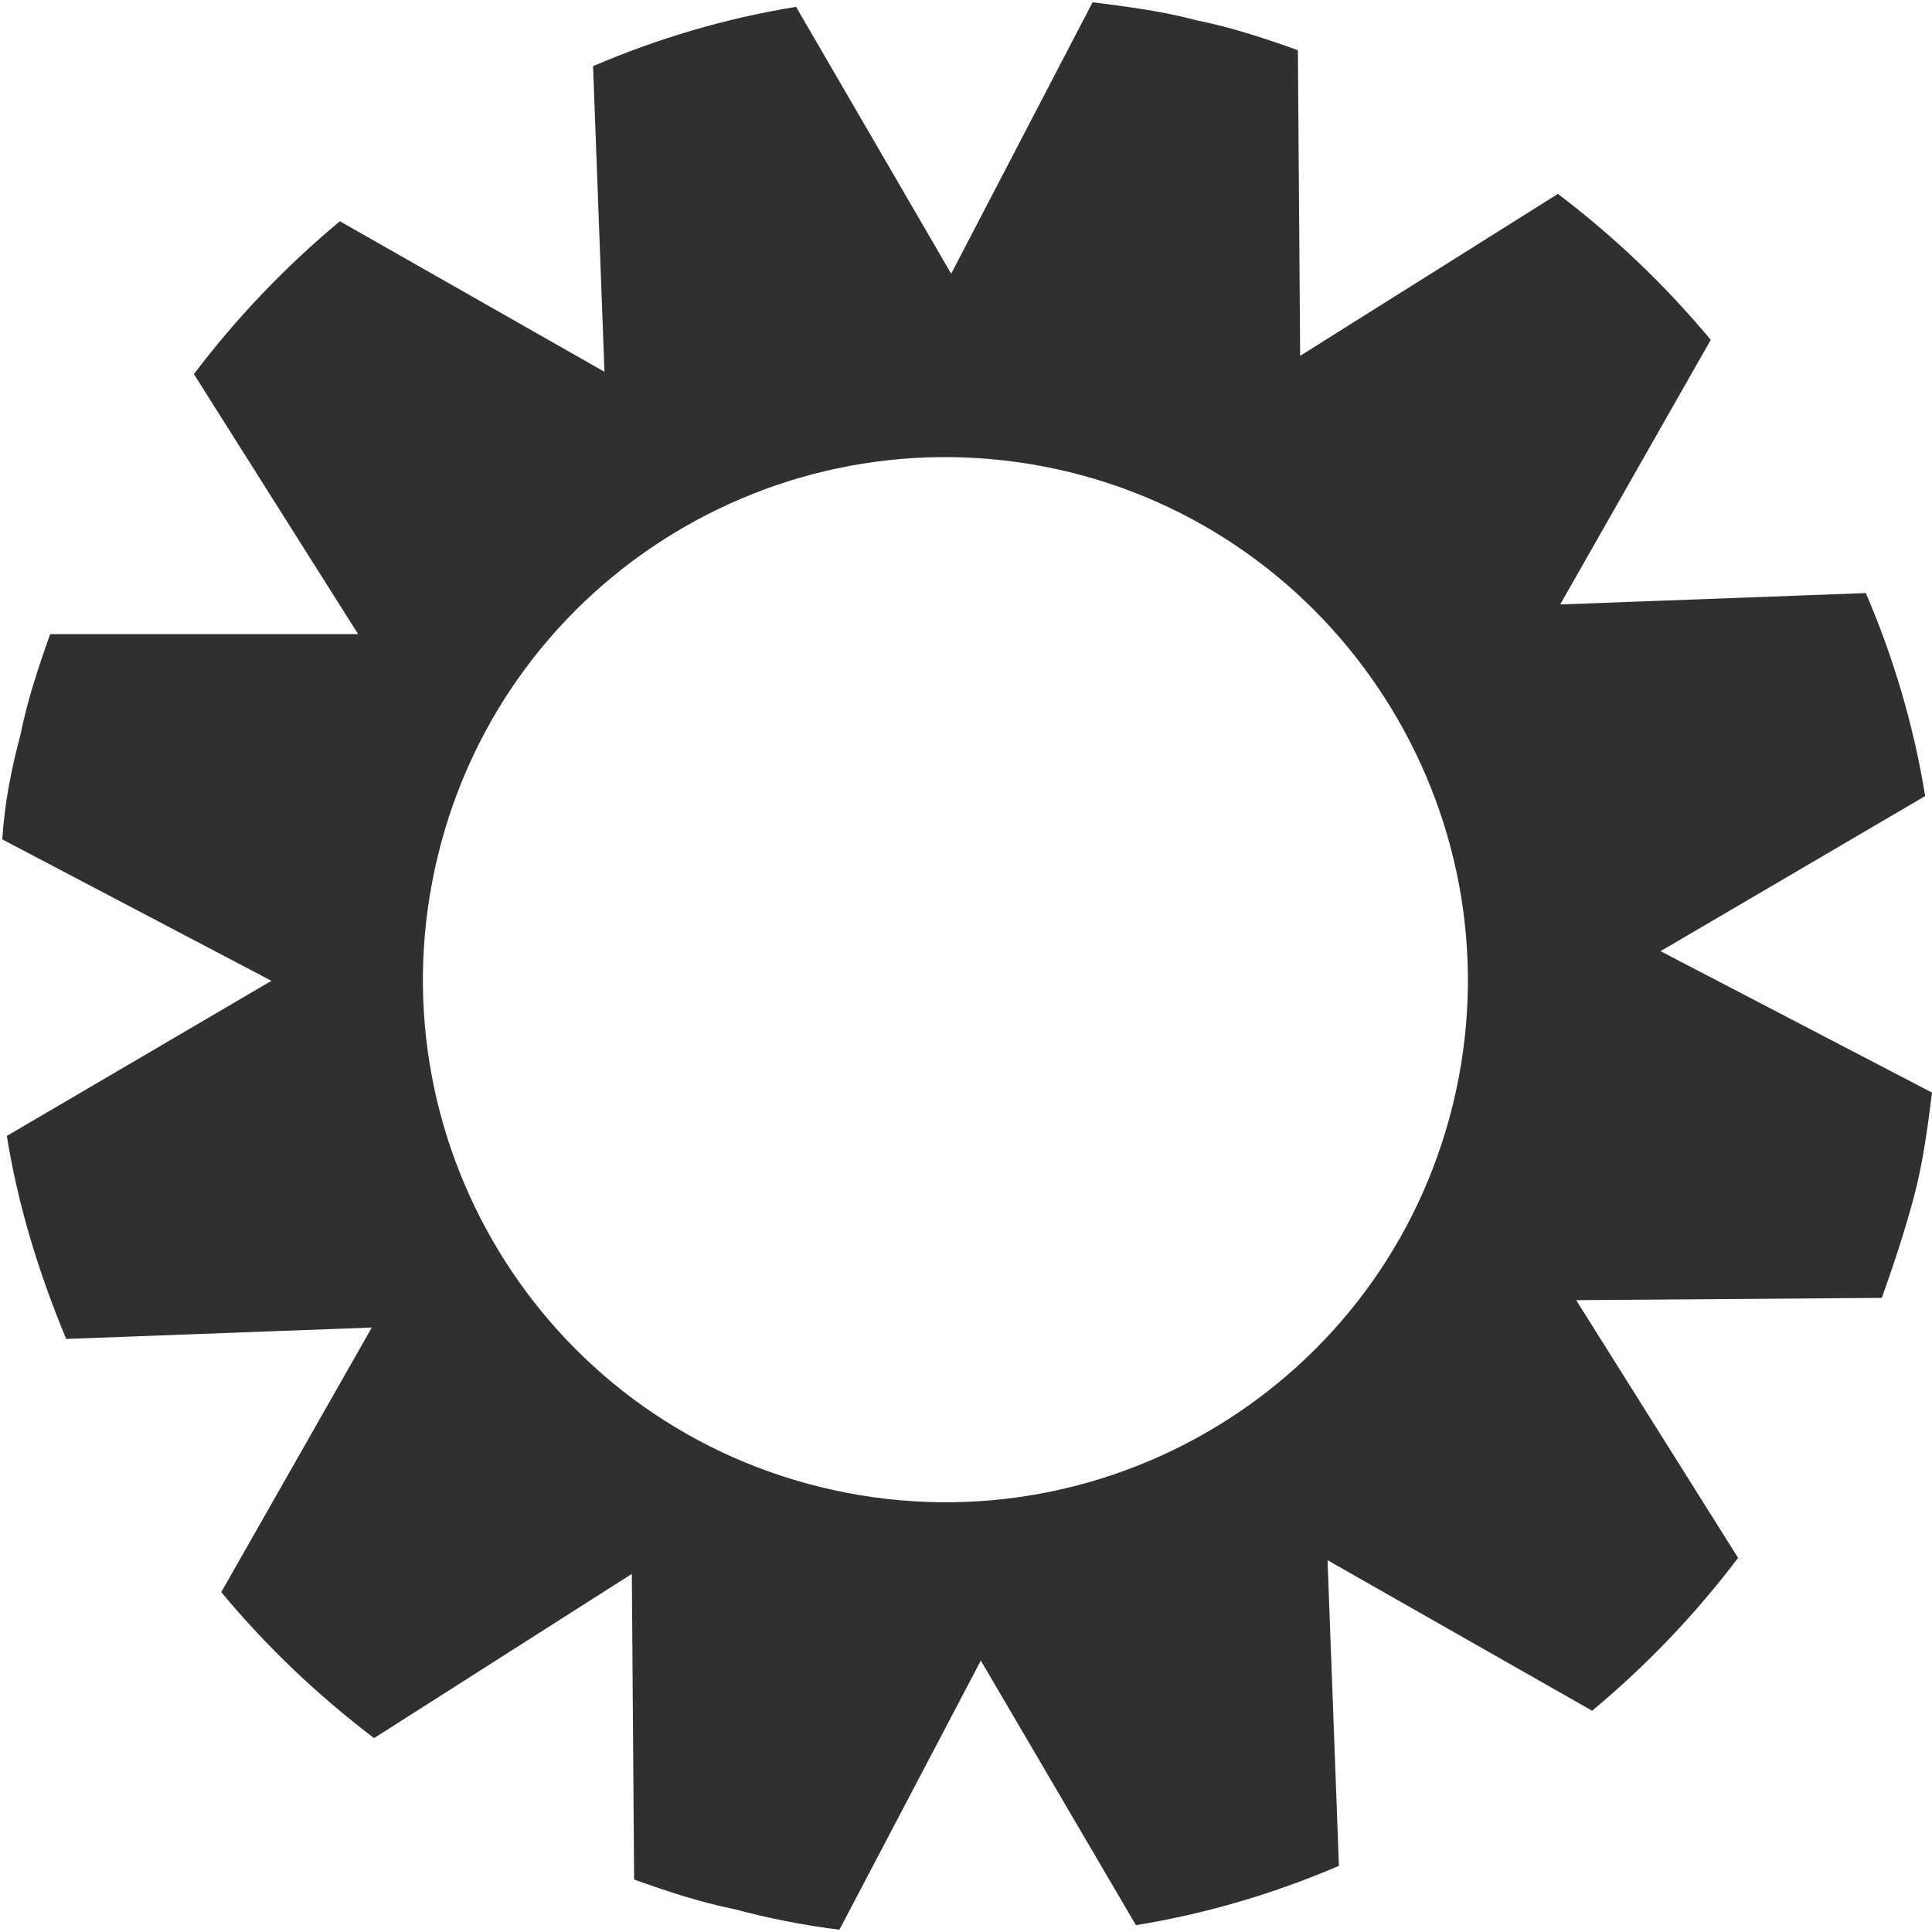
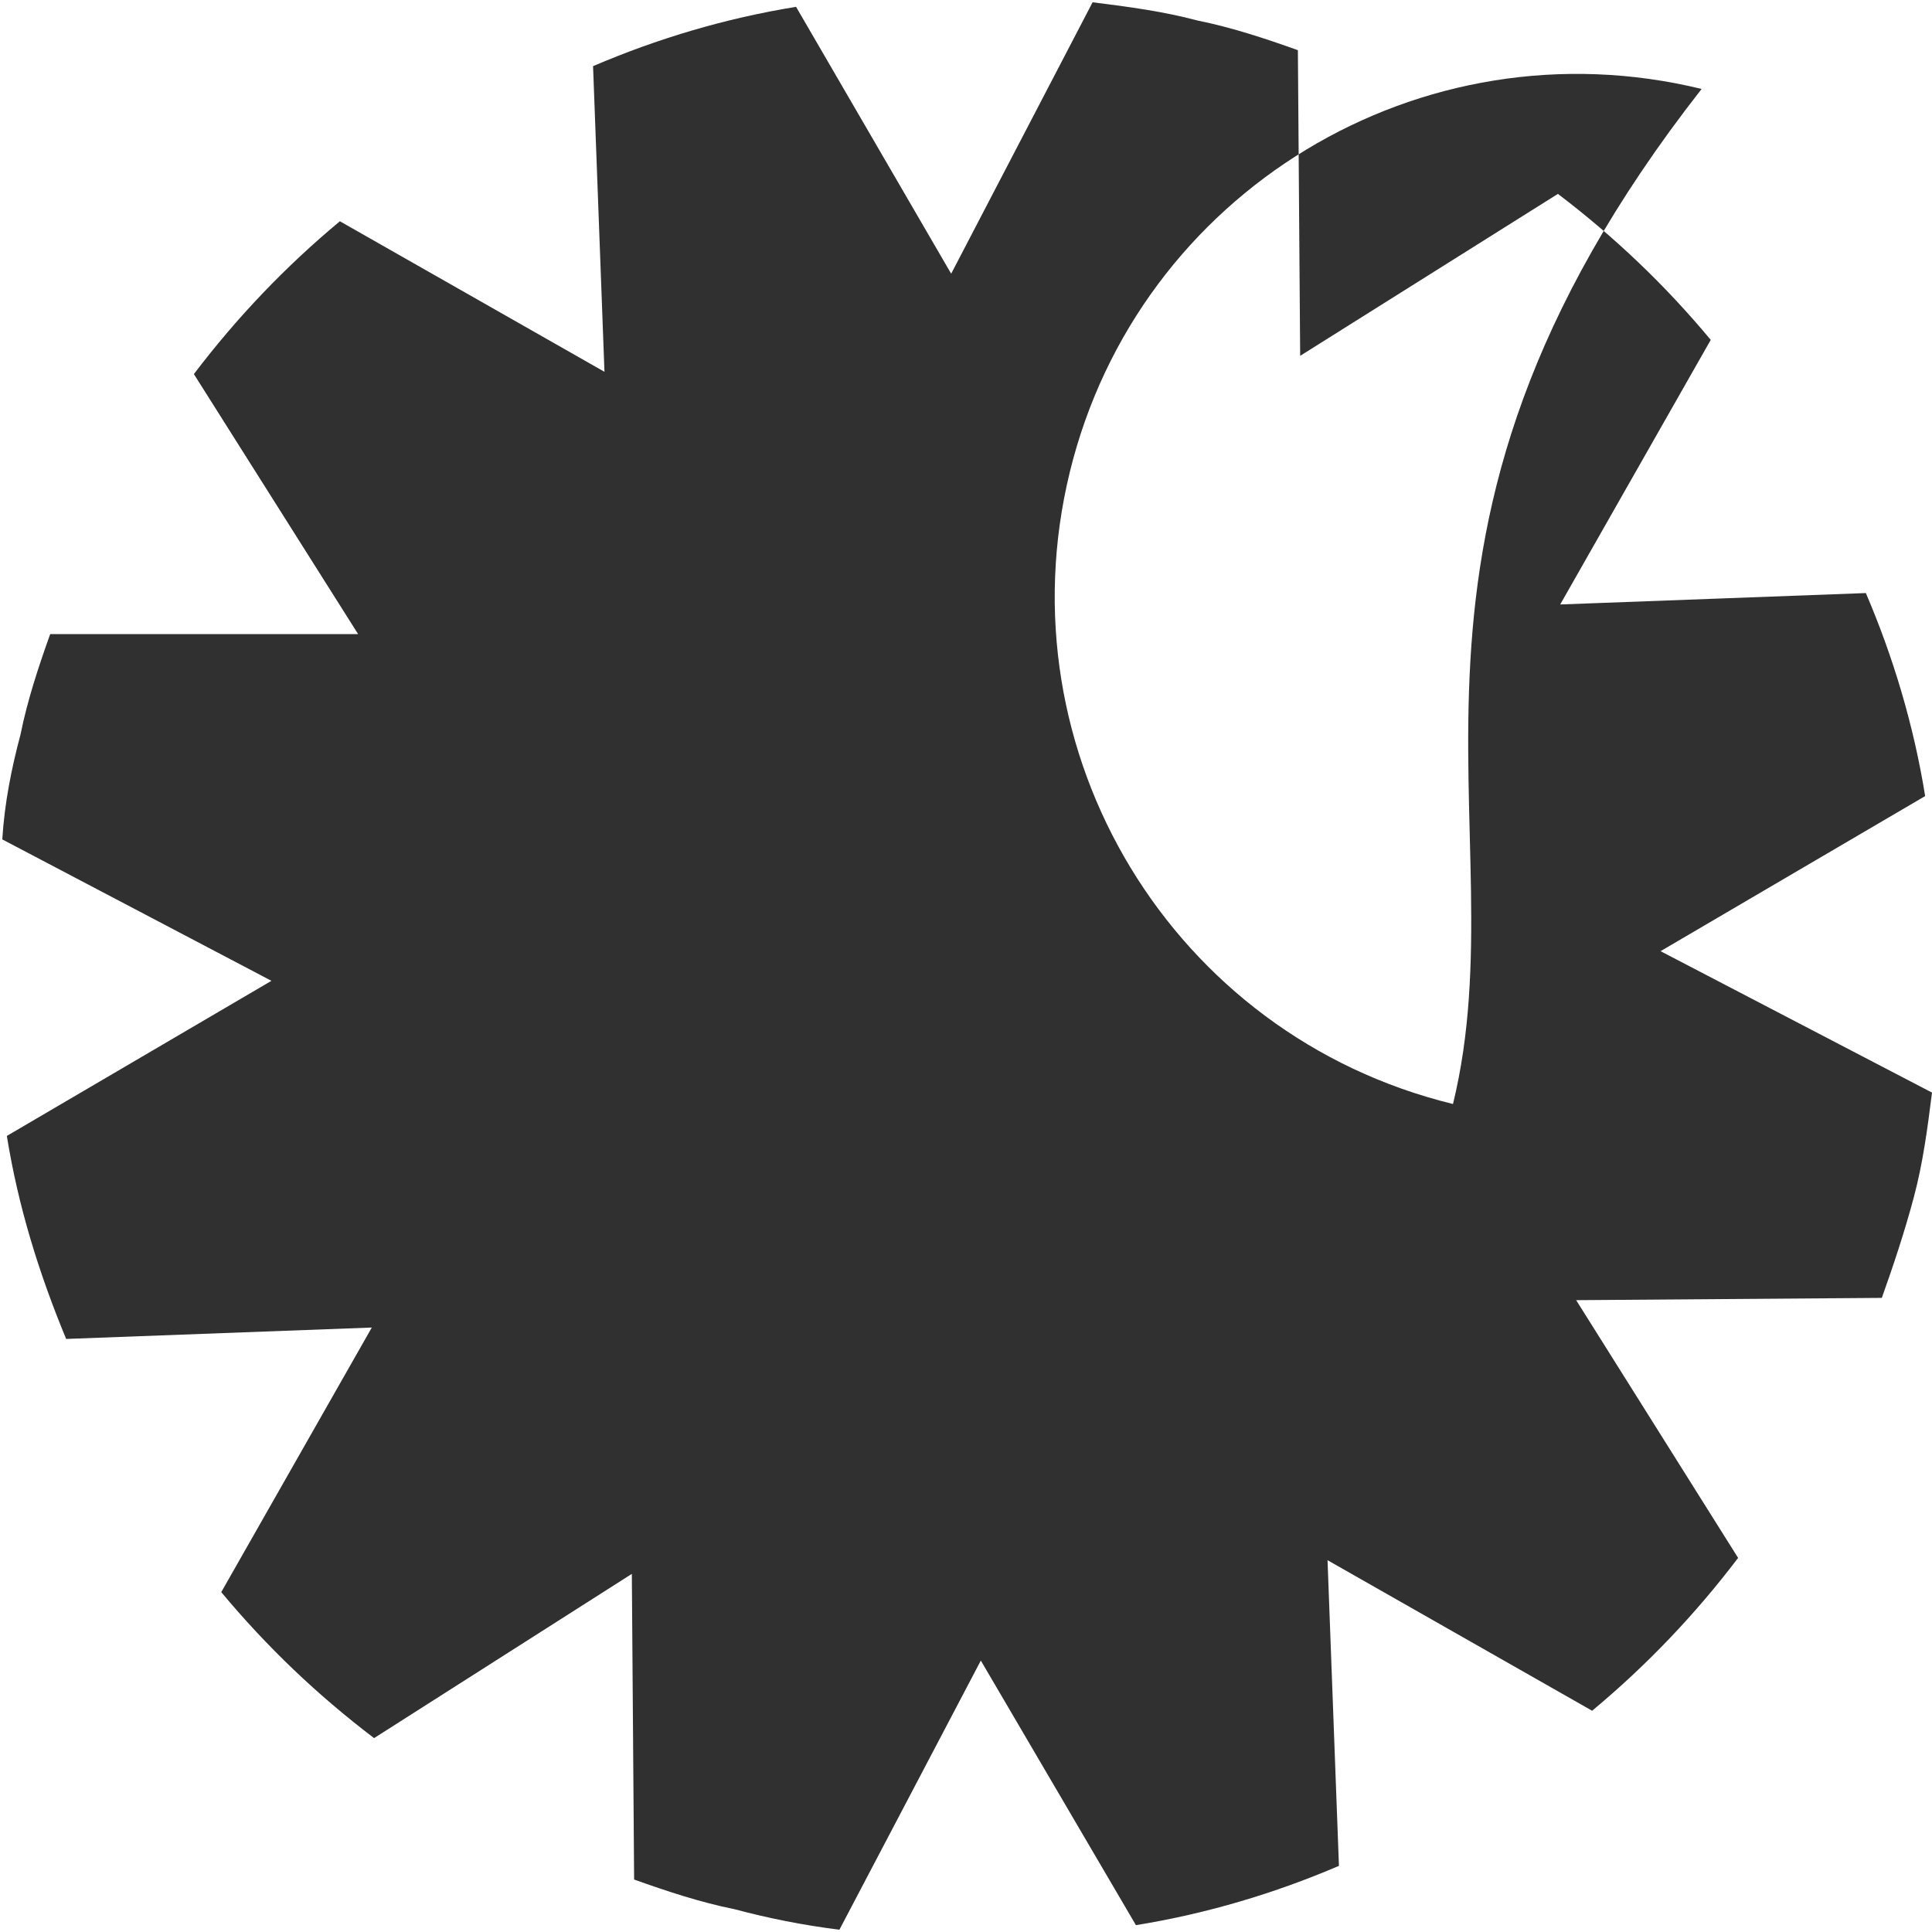
<svg xmlns="http://www.w3.org/2000/svg" x="0px" y="0px" viewBox="0 0 84.7 84.7" style="enable-background:new 0 0 84.7 84.7;" xml:space="preserve">
  <style type="text/css"> .st0{fill:#CC2229;} .st1{fill:#FFEE00;} .st2{fill:#EBEBEB;} .st3{fill:#303030;} </style>
  <g id="Bg"> </g>
  <g id="object">
    <g>
      <g>
        <g>
          <g>
-             <path class="st3" d="M72.8,41.7l11.6-6.8c-0.5-3.1-1.4-6.1-2.6-8.9l-13.4,0.5L75,14.9c-2-2.4-4.2-4.5-6.7-6.4L57,15.6L56.9,2.2 c-1.4-0.5-2.9-1-4.4-1.3c-1.5-0.4-3-0.6-4.6-0.8l-6.2,11.9L34.9,0.3c-3.1,0.5-6.1,1.4-8.9,2.6l0.5,13.4L14.9,9.7 c-2.4,2-4.5,4.2-6.4,6.7l7.2,11.4L2.2,27.8c-0.5,1.4-1,2.9-1.3,4.4c-0.4,1.5-0.7,3-0.8,4.6L11.9,43L0.3,49.8 c0.5,3.1,1.4,6,2.6,8.9l13.4-0.5L9.7,69.8c2,2.4,4.2,4.5,6.7,6.4l11.3-7.2l0.1,13.4c1.4,0.5,2.9,1,4.4,1.3 c1.5,0.4,3,0.7,4.6,0.9L43,72.8l6.8,11.6c3.1-0.5,6.1-1.4,8.9-2.6l-0.5-13.4L69.8,75c2.4-2,4.5-4.2,6.4-6.7L69.1,57l13.4-0.1 c0.5-1.4,1-2.9,1.4-4.4c0.4-1.5,0.6-3,0.8-4.6L72.8,41.7z M63.7,48.4c-3,12.3-15.4,19.8-27.7,16.8c-12.3-3-19.8-15.4-16.8-27.7 c3-12.3,15.4-19.8,27.7-16.8C59.1,23.7,66.7,36.1,63.7,48.4z" />
+             <path class="st3" d="M72.8,41.7l11.6-6.8c-0.5-3.1-1.4-6.1-2.6-8.9l-13.4,0.5L75,14.9c-2-2.4-4.2-4.5-6.7-6.4L57,15.6L56.9,2.2 c-1.4-0.5-2.9-1-4.4-1.3c-1.5-0.4-3-0.6-4.6-0.8l-6.2,11.9L34.9,0.3c-3.1,0.5-6.1,1.4-8.9,2.6l0.5,13.4L14.9,9.7 c-2.4,2-4.5,4.2-6.4,6.7l7.2,11.4L2.2,27.8c-0.5,1.4-1,2.9-1.3,4.4c-0.4,1.5-0.7,3-0.8,4.6L11.9,43L0.3,49.8 c0.5,3.1,1.4,6,2.6,8.9l13.4-0.5L9.7,69.8c2,2.4,4.2,4.5,6.7,6.4l11.3-7.2l0.1,13.4c1.4,0.5,2.9,1,4.4,1.3 c1.5,0.4,3,0.7,4.6,0.9L43,72.8l6.8,11.6c3.1-0.5,6.1-1.4,8.9-2.6l-0.5-13.4L69.8,75c2.4-2,4.5-4.2,6.4-6.7L69.1,57l13.4-0.1 c0.5-1.4,1-2.9,1.4-4.4c0.4-1.5,0.6-3,0.8-4.6L72.8,41.7z M63.7,48.4c-12.3-3-19.8-15.4-16.8-27.7 c3-12.3,15.4-19.8,27.7-16.8C59.1,23.7,66.7,36.1,63.7,48.4z" />
          </g>
        </g>
      </g>
    </g>
  </g>
</svg>